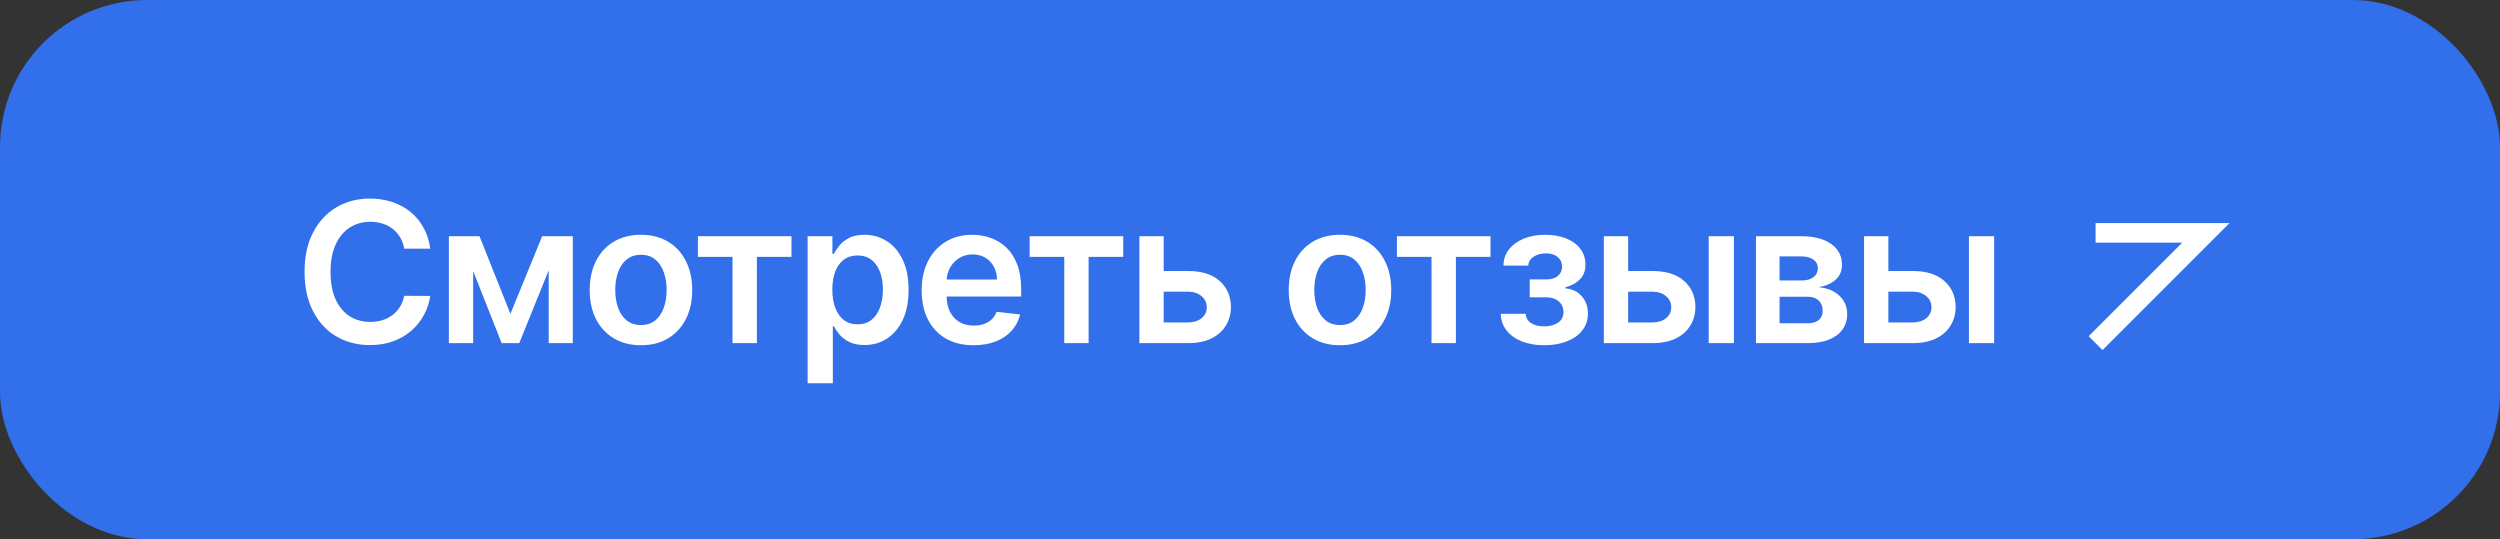
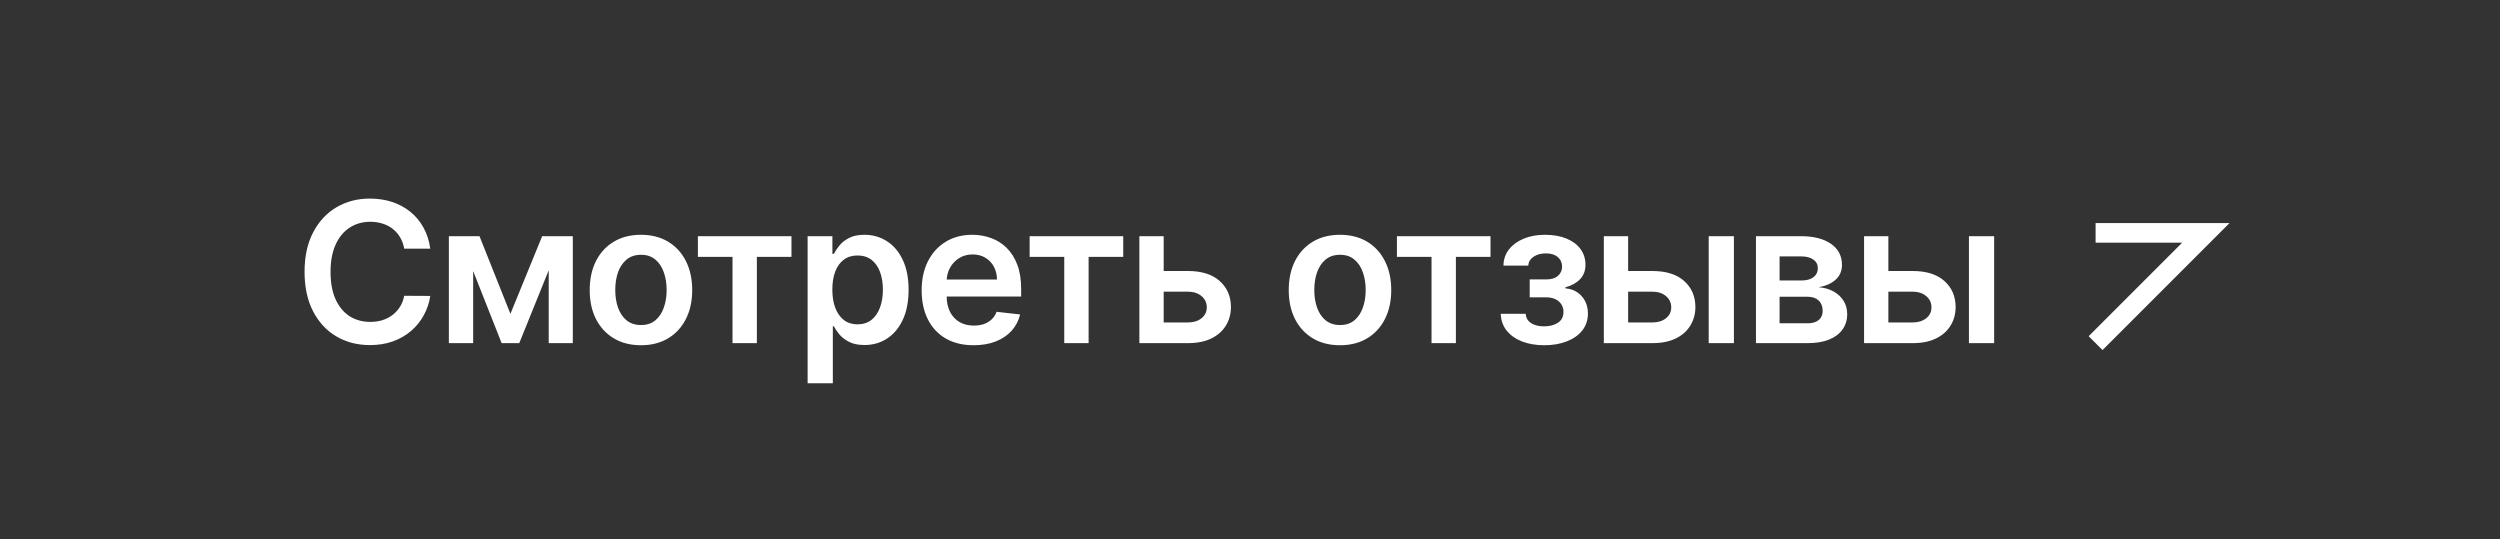
<svg xmlns="http://www.w3.org/2000/svg" width="204" height="44" viewBox="0 0 204 44" fill="none">
  <rect x="0" y="0" width="204" height="44" fill="#333333" stroke="none" />
-   <rect width="204" height="44" rx="12" fill="#316FEB" />
  <path d="M35.108 20.29H32.983C32.922 19.941 32.811 19.633 32.648 19.364C32.485 19.091 32.282 18.86 32.04 18.671C31.797 18.481 31.521 18.339 31.21 18.244C30.903 18.146 30.572 18.097 30.216 18.097C29.583 18.097 29.023 18.256 28.534 18.574C28.046 18.888 27.663 19.35 27.386 19.96C27.11 20.566 26.972 21.307 26.972 22.182C26.972 23.072 27.11 23.822 27.386 24.432C27.667 25.038 28.049 25.496 28.534 25.807C29.023 26.114 29.581 26.267 30.21 26.267C30.559 26.267 30.884 26.222 31.188 26.131C31.494 26.036 31.769 25.898 32.011 25.716C32.258 25.534 32.464 25.311 32.631 25.046C32.801 24.78 32.919 24.477 32.983 24.136L35.108 24.148C35.028 24.701 34.856 25.22 34.591 25.704C34.33 26.189 33.987 26.617 33.562 26.989C33.138 27.356 32.642 27.644 32.074 27.852C31.506 28.057 30.875 28.159 30.182 28.159C29.159 28.159 28.246 27.922 27.443 27.449C26.64 26.975 26.008 26.292 25.546 25.398C25.083 24.504 24.852 23.432 24.852 22.182C24.852 20.928 25.085 19.856 25.551 18.966C26.017 18.072 26.651 17.388 27.454 16.915C28.258 16.441 29.167 16.204 30.182 16.204C30.829 16.204 31.432 16.296 31.989 16.477C32.545 16.659 33.042 16.926 33.477 17.278C33.913 17.627 34.271 18.055 34.551 18.562C34.835 19.066 35.021 19.642 35.108 20.29ZM41.65 25.608L44.241 19.273H45.9L42.372 28H40.934L37.485 19.273H39.127L41.65 25.608ZM38.61 19.273V28H36.627V19.273H38.61ZM44.775 28V19.273H46.741V28H44.775ZM52.302 28.171C51.45 28.171 50.711 27.983 50.086 27.608C49.461 27.233 48.976 26.708 48.631 26.034C48.29 25.36 48.12 24.572 48.12 23.671C48.12 22.769 48.29 21.979 48.631 21.301C48.976 20.623 49.461 20.097 50.086 19.722C50.711 19.347 51.45 19.159 52.302 19.159C53.154 19.159 53.893 19.347 54.518 19.722C55.143 20.097 55.626 20.623 55.967 21.301C56.311 21.979 56.484 22.769 56.484 23.671C56.484 24.572 56.311 25.36 55.967 26.034C55.626 26.708 55.143 27.233 54.518 27.608C53.893 27.983 53.154 28.171 52.302 28.171ZM52.313 26.523C52.775 26.523 53.162 26.396 53.472 26.142C53.783 25.884 54.014 25.54 54.165 25.108C54.321 24.676 54.398 24.195 54.398 23.665C54.398 23.131 54.321 22.648 54.165 22.216C54.014 21.78 53.783 21.434 53.472 21.176C53.162 20.919 52.775 20.79 52.313 20.79C51.84 20.79 51.446 20.919 51.131 21.176C50.821 21.434 50.588 21.78 50.432 22.216C50.281 22.648 50.205 23.131 50.205 23.665C50.205 24.195 50.281 24.676 50.432 25.108C50.588 25.54 50.821 25.884 51.131 26.142C51.446 26.396 51.84 26.523 52.313 26.523ZM56.948 20.96V19.273H64.584V20.96H61.76V28H59.772V20.96H56.948ZM65.902 31.273V19.273H67.924V20.716H68.044C68.15 20.504 68.299 20.278 68.493 20.04C68.686 19.797 68.947 19.591 69.277 19.421C69.606 19.246 70.027 19.159 70.538 19.159C71.212 19.159 71.82 19.331 72.362 19.676C72.907 20.017 73.339 20.523 73.657 21.193C73.98 21.86 74.141 22.678 74.141 23.648C74.141 24.606 73.983 25.421 73.669 26.091C73.355 26.761 72.926 27.273 72.385 27.625C71.843 27.977 71.23 28.153 70.544 28.153C70.044 28.153 69.629 28.07 69.299 27.903C68.97 27.737 68.705 27.536 68.504 27.301C68.307 27.062 68.154 26.837 68.044 26.625H67.959V31.273H65.902ZM67.919 23.636C67.919 24.201 67.998 24.695 68.157 25.119C68.32 25.544 68.553 25.875 68.856 26.114C69.163 26.349 69.534 26.466 69.97 26.466C70.424 26.466 70.805 26.345 71.112 26.102C71.419 25.856 71.65 25.521 71.805 25.097C71.964 24.669 72.044 24.182 72.044 23.636C72.044 23.095 71.966 22.614 71.811 22.193C71.656 21.773 71.424 21.443 71.118 21.204C70.811 20.966 70.428 20.847 69.97 20.847C69.531 20.847 69.157 20.962 68.851 21.193C68.544 21.424 68.311 21.748 68.152 22.165C67.996 22.581 67.919 23.072 67.919 23.636ZM79.445 28.171C78.57 28.171 77.815 27.989 77.178 27.625C76.546 27.258 76.059 26.739 75.718 26.068C75.377 25.394 75.207 24.6 75.207 23.688C75.207 22.79 75.377 22.002 75.718 21.324C76.063 20.642 76.544 20.112 77.161 19.733C77.779 19.35 78.504 19.159 79.338 19.159C79.875 19.159 80.383 19.246 80.86 19.421C81.341 19.591 81.766 19.856 82.133 20.216C82.504 20.576 82.796 21.034 83.008 21.591C83.22 22.144 83.326 22.803 83.326 23.568V24.199H76.173V22.812H81.355C81.351 22.419 81.266 22.068 81.099 21.761C80.932 21.451 80.699 21.206 80.4 21.028C80.105 20.85 79.76 20.761 79.366 20.761C78.945 20.761 78.576 20.864 78.258 21.068C77.94 21.269 77.692 21.534 77.514 21.864C77.339 22.189 77.25 22.547 77.247 22.938V24.148C77.247 24.655 77.339 25.091 77.525 25.454C77.711 25.814 77.97 26.091 78.303 26.284C78.637 26.474 79.027 26.568 79.474 26.568C79.773 26.568 80.044 26.526 80.286 26.443C80.529 26.356 80.739 26.229 80.917 26.062C81.095 25.896 81.23 25.689 81.32 25.443L83.241 25.659C83.12 26.167 82.889 26.61 82.548 26.989C82.211 27.364 81.779 27.655 81.252 27.864C80.726 28.068 80.124 28.171 79.445 28.171ZM84.019 20.96V19.273H91.655V20.96H88.831V28H86.843V20.96H84.019ZM94.365 22.114H96.939C98.053 22.114 98.914 22.384 99.524 22.926C100.134 23.468 100.441 24.178 100.445 25.057C100.441 25.629 100.301 26.136 100.024 26.579C99.751 27.023 99.354 27.371 98.831 27.625C98.312 27.875 97.681 28 96.939 28H92.973V19.273H94.956V26.312H96.939C97.386 26.312 97.753 26.199 98.041 25.972C98.329 25.741 98.473 25.445 98.473 25.085C98.473 24.706 98.329 24.398 98.041 24.159C97.753 23.921 97.386 23.801 96.939 23.801H94.365V22.114ZM109.343 28.171C108.491 28.171 107.752 27.983 107.127 27.608C106.502 27.233 106.017 26.708 105.673 26.034C105.332 25.36 105.161 24.572 105.161 23.671C105.161 22.769 105.332 21.979 105.673 21.301C106.017 20.623 106.502 20.097 107.127 19.722C107.752 19.347 108.491 19.159 109.343 19.159C110.195 19.159 110.934 19.347 111.559 19.722C112.184 20.097 112.667 20.623 113.008 21.301C113.352 21.979 113.525 22.769 113.525 23.671C113.525 24.572 113.352 25.36 113.008 26.034C112.667 26.708 112.184 27.233 111.559 27.608C110.934 27.983 110.195 28.171 109.343 28.171ZM109.354 26.523C109.816 26.523 110.203 26.396 110.513 26.142C110.824 25.884 111.055 25.54 111.207 25.108C111.362 24.676 111.44 24.195 111.44 23.665C111.44 23.131 111.362 22.648 111.207 22.216C111.055 21.78 110.824 21.434 110.513 21.176C110.203 20.919 109.816 20.79 109.354 20.79C108.881 20.79 108.487 20.919 108.173 21.176C107.862 21.434 107.629 21.78 107.474 22.216C107.322 22.648 107.246 23.131 107.246 23.665C107.246 24.195 107.322 24.676 107.474 25.108C107.629 25.54 107.862 25.884 108.173 26.142C108.487 26.396 108.881 26.523 109.354 26.523ZM113.989 20.96V19.273H121.625V20.96H118.801V28H116.813V20.96H113.989ZM122.46 25.608H124.5C124.519 25.934 124.665 26.186 124.937 26.364C125.21 26.542 125.564 26.631 126 26.631C126.443 26.631 126.816 26.534 127.119 26.341C127.426 26.144 127.579 25.847 127.579 25.449C127.579 25.214 127.521 25.008 127.403 24.829C127.286 24.648 127.121 24.508 126.909 24.409C126.697 24.311 126.447 24.261 126.159 24.261H124.824V22.801H126.159C126.587 22.801 126.911 22.703 127.131 22.506C127.354 22.309 127.466 22.061 127.466 21.761C127.466 21.439 127.348 21.178 127.114 20.977C126.882 20.776 126.562 20.676 126.153 20.676C125.744 20.676 125.403 20.769 125.131 20.954C124.862 21.14 124.721 21.379 124.71 21.671H122.682C122.689 21.163 122.841 20.722 123.136 20.347C123.435 19.972 123.837 19.68 124.341 19.472C124.848 19.263 125.42 19.159 126.057 19.159C126.739 19.159 127.328 19.261 127.824 19.466C128.32 19.671 128.703 19.956 128.971 20.324C129.24 20.688 129.375 21.116 129.375 21.608C129.375 22.081 129.227 22.474 128.932 22.784C128.636 23.091 128.239 23.311 127.739 23.443V23.534C128.083 23.553 128.394 23.651 128.67 23.829C128.947 24.004 129.167 24.241 129.329 24.54C129.492 24.839 129.574 25.186 129.574 25.579C129.574 26.114 129.42 26.576 129.114 26.966C128.807 27.352 128.384 27.65 127.846 27.858C127.312 28.066 126.701 28.171 126.011 28.171C125.341 28.171 124.74 28.07 124.21 27.869C123.684 27.665 123.265 27.371 122.954 26.989C122.644 26.606 122.479 26.146 122.46 25.608ZM132.265 22.114H134.839C135.953 22.114 136.814 22.384 137.424 22.926C138.034 23.468 138.341 24.178 138.345 25.057C138.341 25.629 138.201 26.136 137.924 26.579C137.651 27.023 137.254 27.371 136.731 27.625C136.212 27.875 135.581 28 134.839 28H130.873V19.273H132.856V26.312H134.839C135.286 26.312 135.653 26.199 135.941 25.972C136.229 25.741 136.373 25.445 136.373 25.085C136.373 24.706 136.229 24.398 135.941 24.159C135.653 23.921 135.286 23.801 134.839 23.801H132.265V22.114ZM139.43 28V19.273H141.487V28H139.43ZM143.287 28V19.273H146.952C147.986 19.273 148.803 19.479 149.401 19.892C150.003 20.305 150.304 20.881 150.304 21.619C150.304 22.108 150.134 22.508 149.793 22.818C149.456 23.125 148.996 23.331 148.412 23.438C148.871 23.475 149.272 23.591 149.617 23.784C149.965 23.977 150.238 24.231 150.435 24.546C150.632 24.86 150.731 25.222 150.731 25.631C150.731 26.112 150.604 26.53 150.35 26.886C150.1 27.239 149.734 27.513 149.253 27.71C148.776 27.903 148.197 28 147.515 28H143.287ZM145.214 26.381H147.515C147.894 26.381 148.191 26.292 148.407 26.114C148.623 25.932 148.731 25.686 148.731 25.375C148.731 25.015 148.623 24.733 148.407 24.528C148.191 24.32 147.894 24.216 147.515 24.216H145.214V26.381ZM145.214 22.886H146.992C147.272 22.886 147.513 22.847 147.714 22.767C147.914 22.684 148.068 22.568 148.174 22.421C148.28 22.269 148.333 22.089 148.333 21.881C148.333 21.581 148.21 21.347 147.964 21.176C147.721 21.006 147.384 20.921 146.952 20.921H145.214V22.886ZM153.5 22.114H156.074C157.188 22.114 158.049 22.384 158.659 22.926C159.269 23.468 159.576 24.178 159.58 25.057C159.576 25.629 159.436 26.136 159.159 26.579C158.886 27.023 158.489 27.371 157.966 27.625C157.447 27.875 156.816 28 156.074 28H152.108V19.273H154.091V26.312H156.074C156.521 26.312 156.888 26.199 157.176 25.972C157.464 25.741 157.608 25.445 157.608 25.085C157.608 24.706 157.464 24.398 157.176 24.159C156.888 23.921 156.521 23.801 156.074 23.801H153.5V22.114ZM160.665 28V19.273H162.722V28H160.665Z" fill="white" />
  <path d="M171 28L180 19H171" stroke="white" stroke-width="1.6" />
</svg>